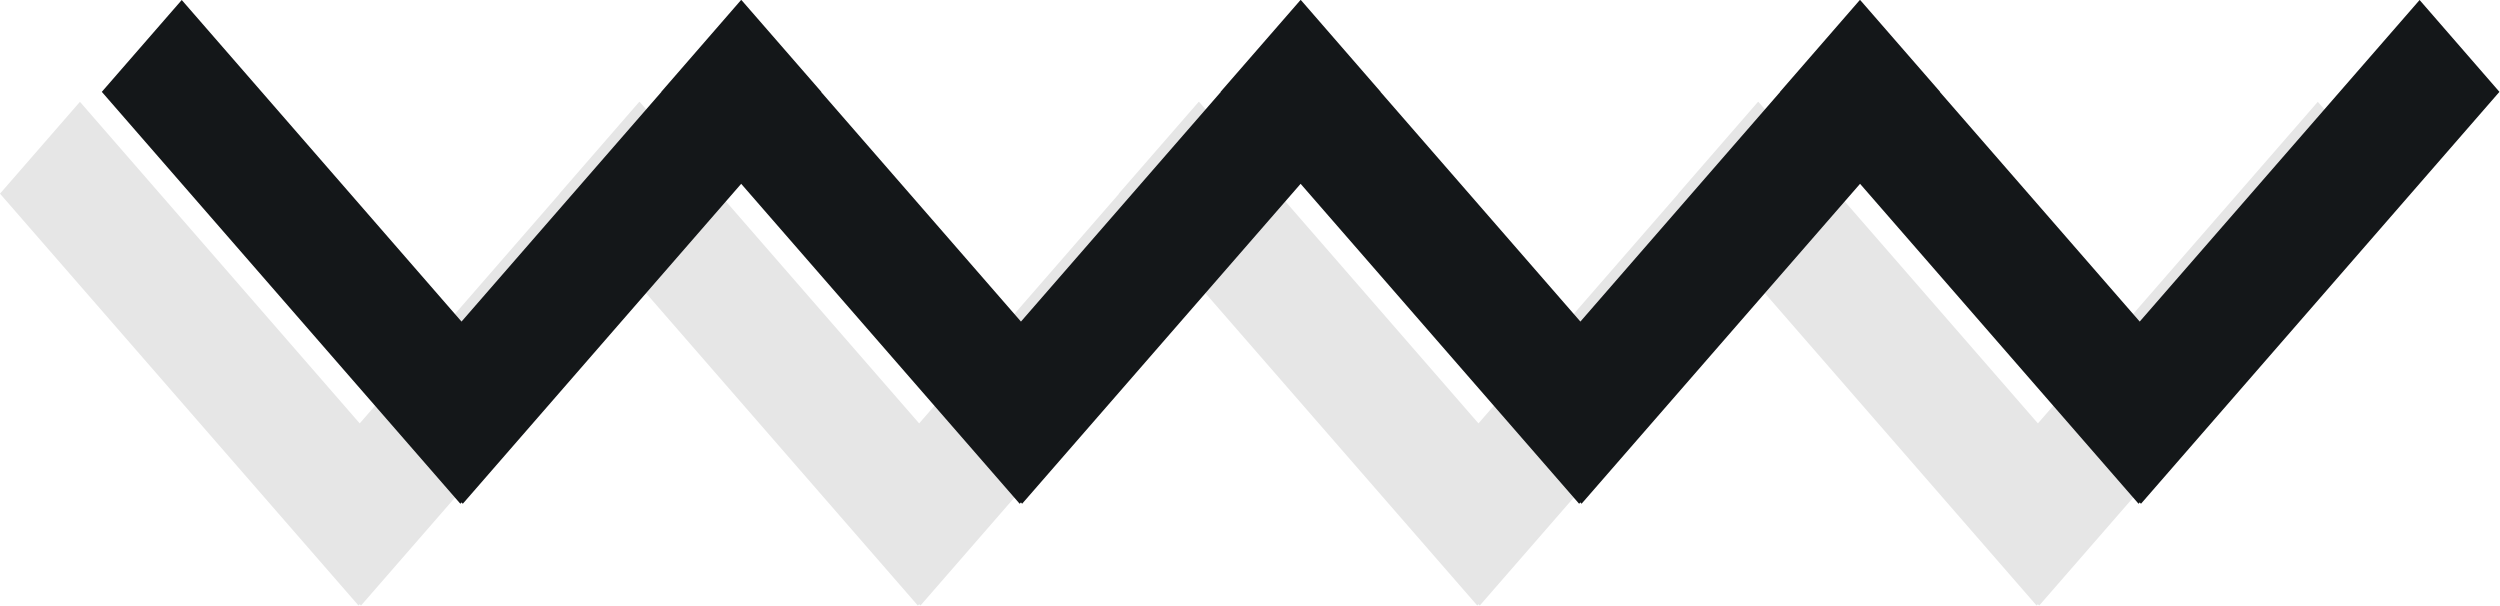
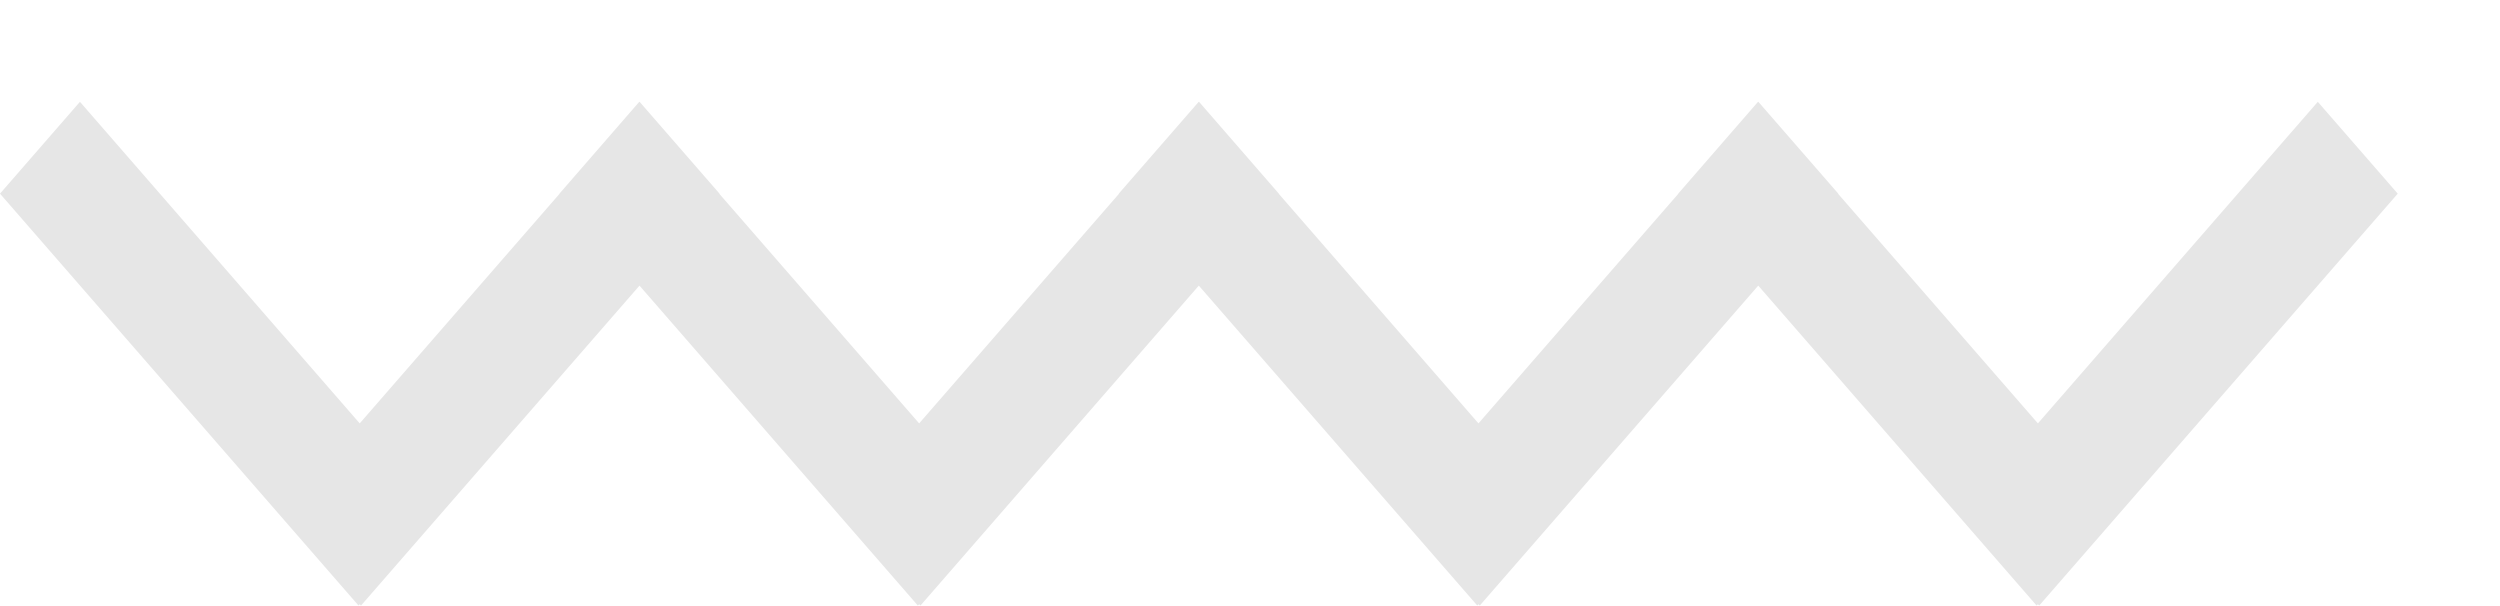
<svg xmlns="http://www.w3.org/2000/svg" data-name="Layer 1" fill="#000000" height="52.9" preserveAspectRatio="xMidYMid meet" version="1" viewBox="0.0 0.0 218.3 52.9" width="218.3" zoomAndPan="magnify">
  <g id="change1_1" opacity="0.1">
-     <path d="M202.39 8.89L177.95 36.97 160.5 16.92 160.52 16.91 153.54 8.89 153.53 8.9 153.51 8.89 146.54 16.91 146.55 16.92 129.1 36.97 111.66 16.92 111.67 16.91 104.7 8.89 104.68 8.9 104.67 8.89 97.69 16.91 97.71 16.92 80.26 36.97 62.81 16.92 62.83 16.91 55.85 8.89 55.84 8.9 55.82 8.89 48.85 16.91 48.86 16.92 31.41 36.97 6.98 8.89 0 16.91 31.31 52.88 31.41 52.76 31.52 52.88 55.84 24.94 80.15 52.88 80.26 52.76 80.37 52.88 104.68 24.94 129 52.88 129.1 52.76 129.21 52.88 153.53 24.94 177.84 52.88 177.95 52.76 178.06 52.88 209.37 16.91 202.39 8.89z" />
+     <path d="M202.39 8.89L177.95 36.97 160.5 16.92 160.52 16.91 153.54 8.89 153.53 8.9 153.51 8.89 146.54 16.91 146.55 16.92 129.1 36.97 111.66 16.92 111.67 16.91 104.7 8.89 104.68 8.9 104.67 8.89 97.69 16.91 97.71 16.92 80.26 36.97 62.81 16.92 62.83 16.91 55.85 8.89 55.84 8.9 55.82 8.89 48.85 16.91 48.86 16.92 31.41 36.97 6.98 8.89 0 16.91 31.31 52.88 31.41 52.76 31.52 52.88 55.84 24.94 80.15 52.88 80.26 52.76 80.37 52.88 104.68 24.94 129 52.88 129.1 52.76 129.21 52.88 153.53 24.94 177.84 52.88 177.95 52.76 178.06 52.88 209.37 16.91 202.39 8.89" />
  </g>
  <g id="change2_1">
-     <path d="M211.28 0L186.84 28.08 169.39 8.03 169.41 8.02 162.43 0 162.42 0.02 162.4 0 155.43 8.02 155.44 8.03 138 28.08 120.55 8.03 120.56 8.02 113.59 0 113.57 0.02 113.56 0 106.58 8.02 106.6 8.03 89.15 28.08 71.7 8.03 71.72 8.02 64.74 0 64.72 0.02 64.71 0 57.74 8.02 57.75 8.03 40.3 28.08 15.87 0 8.89 8.02 40.2 43.99 40.3 43.87 40.41 43.99 64.72 16.05 89.04 43.99 89.15 43.87 89.25 43.99 113.57 16.05 137.89 43.99 138 43.87 138.1 43.99 162.42 16.05 186.74 43.99 186.84 43.87 186.95 43.99 218.25 8.02 211.28 0z" fill="#141719" />
-   </g>
+     </g>
</svg>